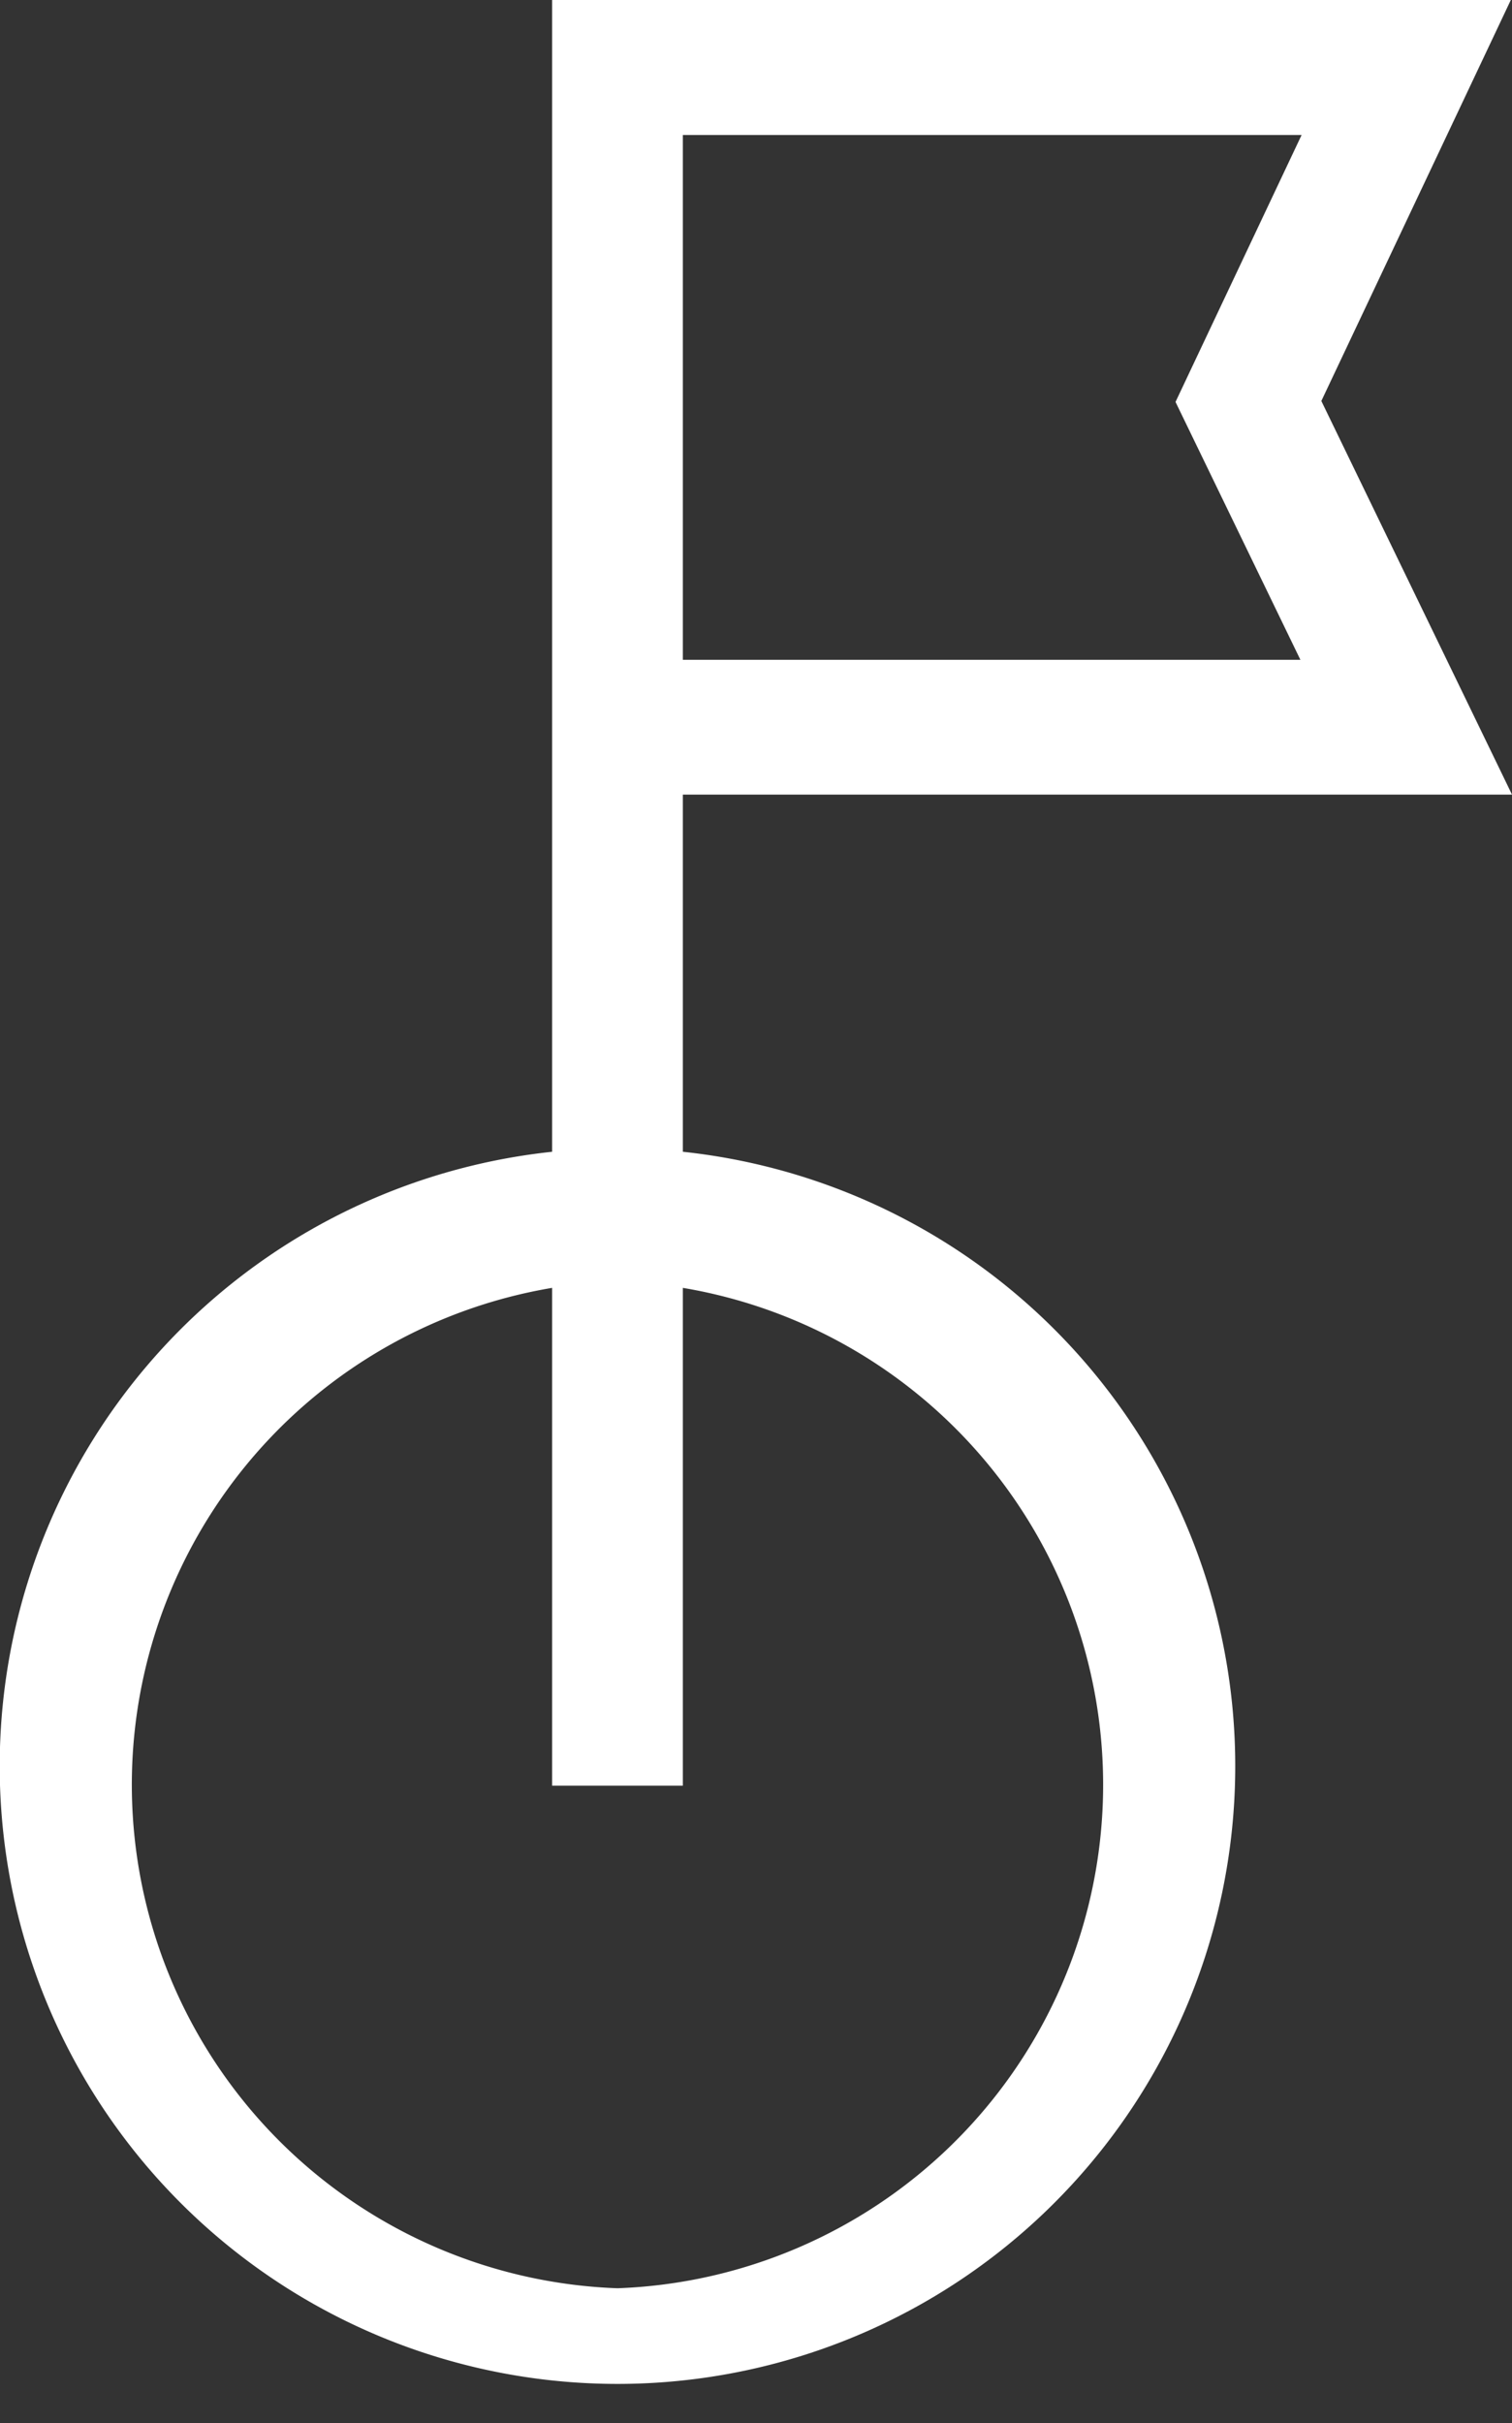
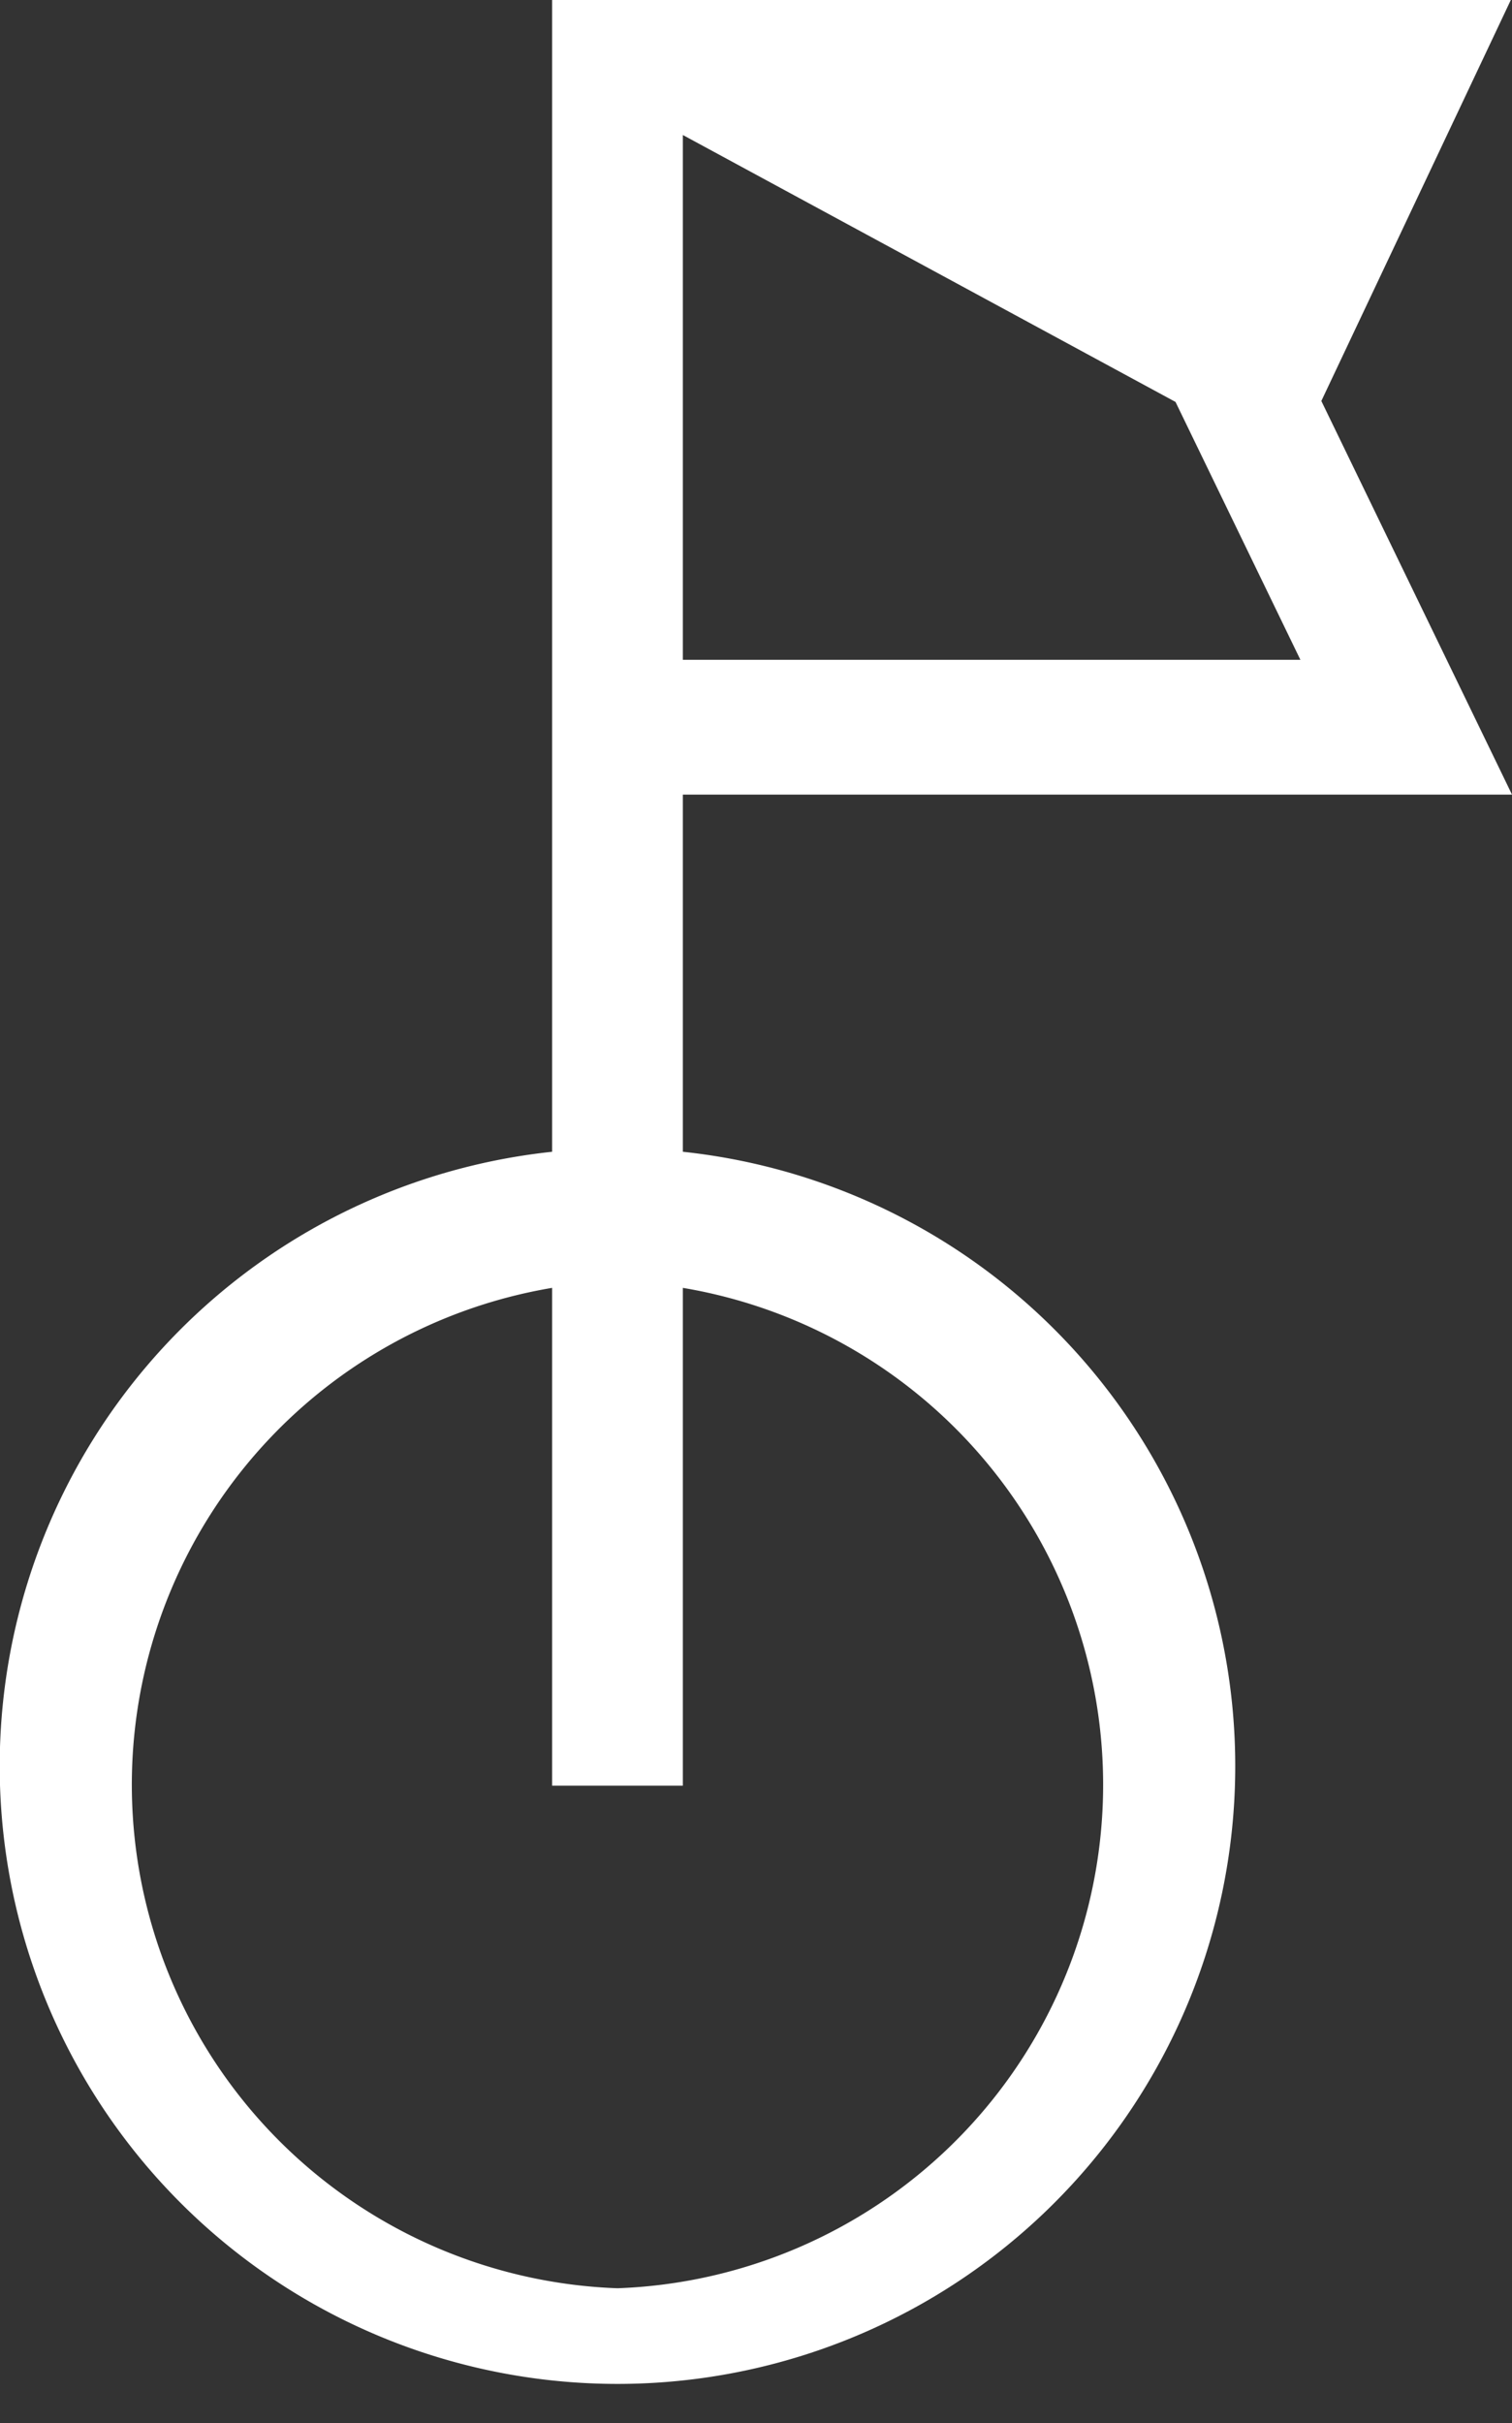
<svg xmlns="http://www.w3.org/2000/svg" width="26.71" height="42.805" viewBox="0 0 26.71 42.805">
  <rect x="0" y="0" width="26.71" height="42.805" fill="#333333" stroke="none" />
  <defs>
    <style>.a{fill:#fff;}</style>
  </defs>
-   <path class="a" d="M75.928,20.345V14.036H90.575L87.207,7.083,90.554,0H73.618V20.345a10.913,10.913,0,1,0,2.31,0Zm0-17.96h10.93L84.631,7.1l2.206,4.555H75.928ZM74.773,40.42a8.9,8.9,0,0,1-1.155-17.671v8.794h2.31V22.749A8.9,8.9,0,0,1,74.773,40.42Z" transform="translate(-63.865)" />
+   <path class="a" d="M75.928,20.345V14.036H90.575L87.207,7.083,90.554,0H73.618V20.345a10.913,10.913,0,1,0,2.31,0Zm0-17.96L84.631,7.1l2.206,4.555H75.928ZM74.773,40.42a8.9,8.9,0,0,1-1.155-17.671v8.794h2.31V22.749A8.9,8.9,0,0,1,74.773,40.42Z" transform="translate(-63.865)" />
</svg>